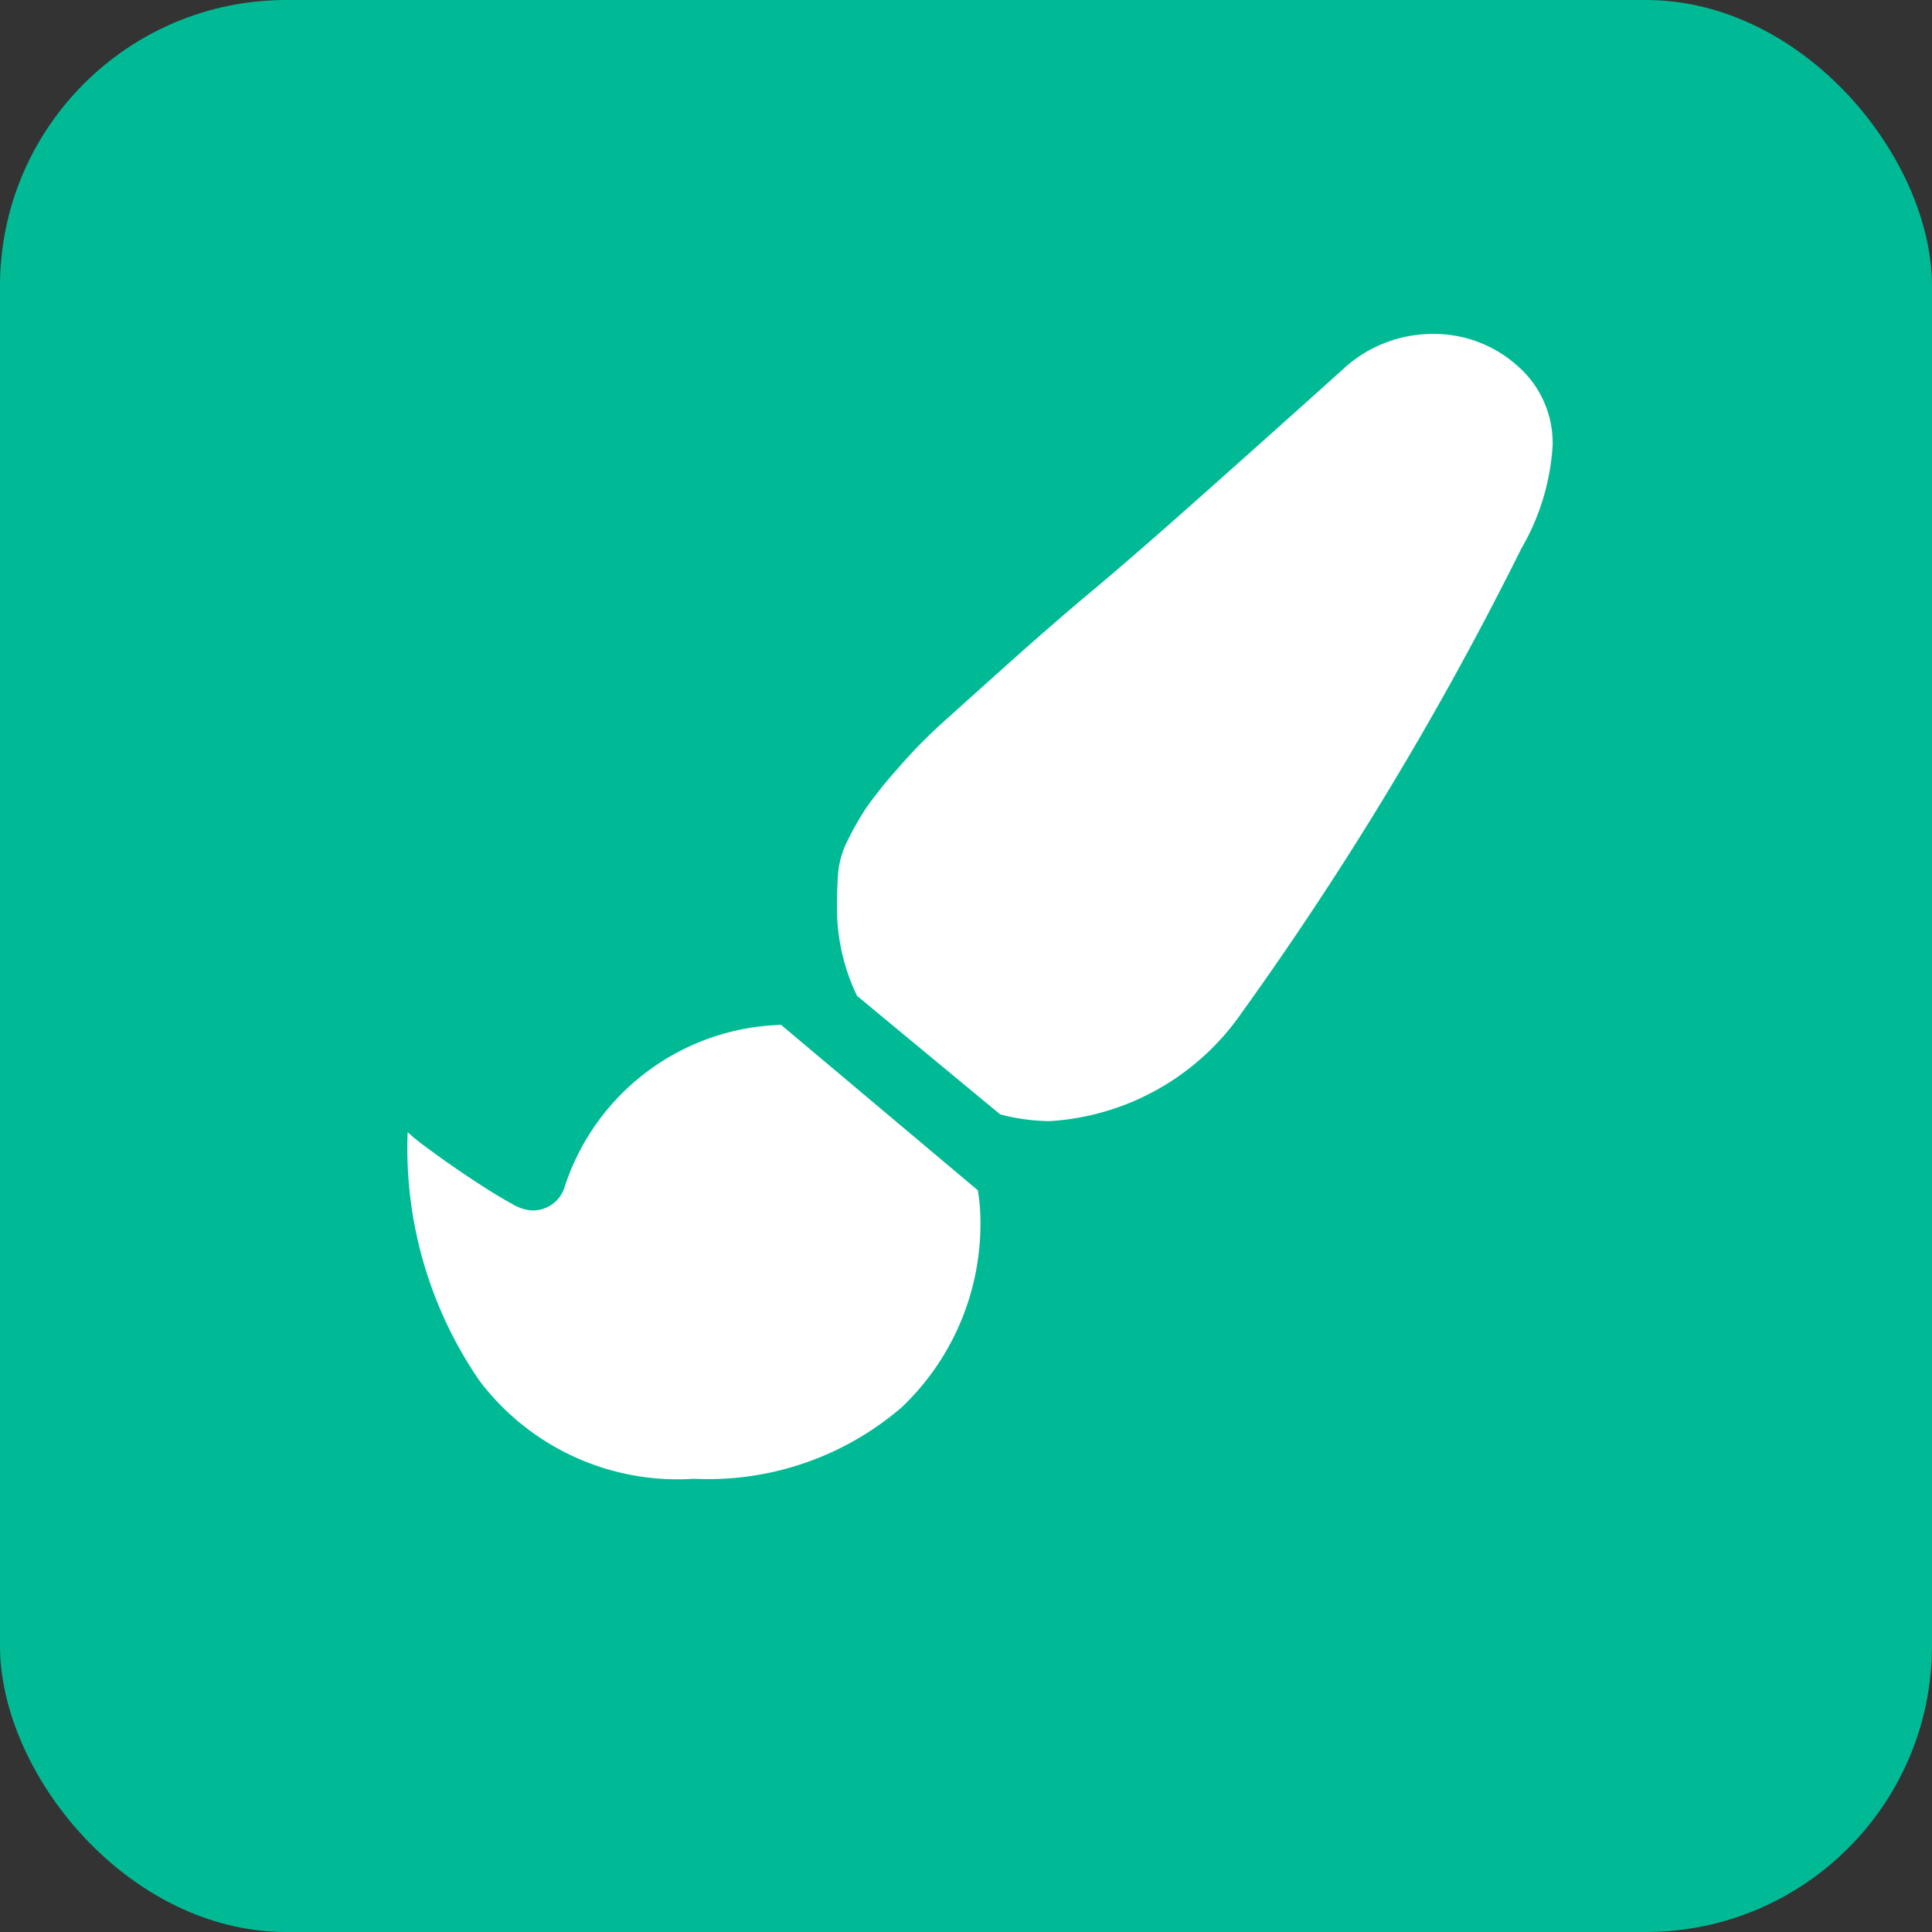
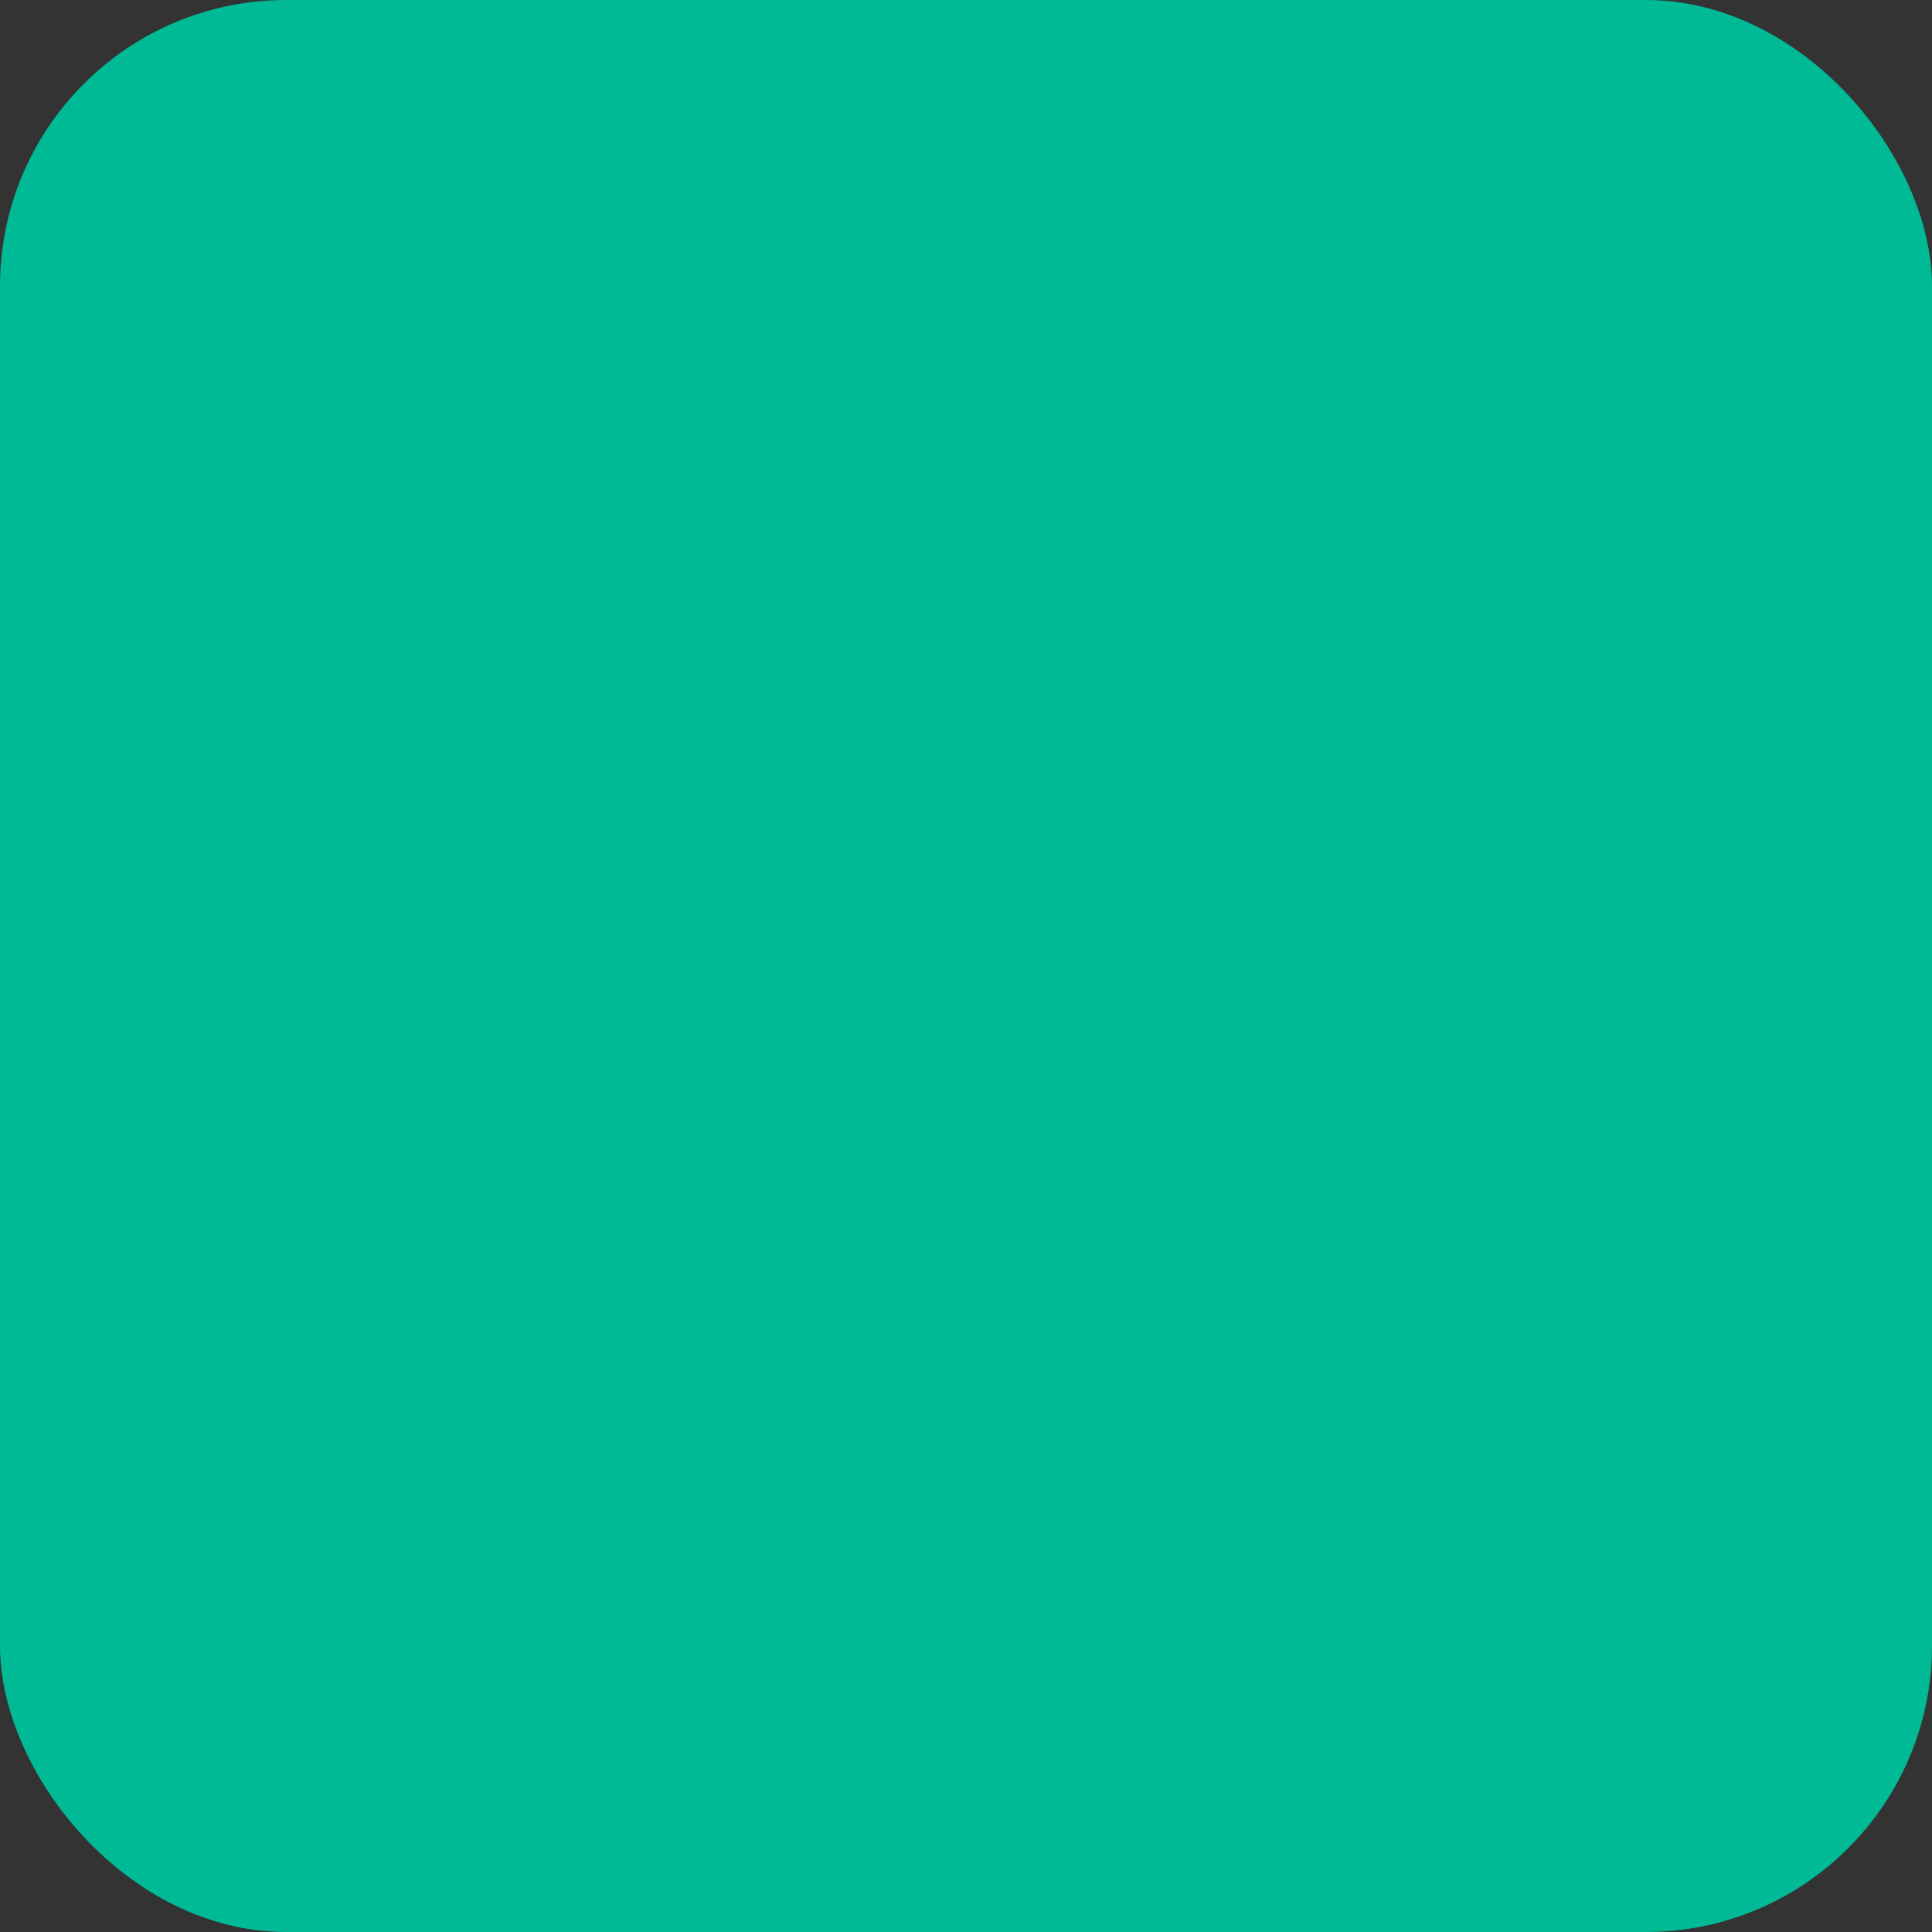
<svg xmlns="http://www.w3.org/2000/svg" viewBox="0 0 27 27">
  <rect x="0" y="0" width="27" height="27" fill="#333333" stroke="none" />
  <defs>
    <style>.cls-1{fill:#00ba96;}.cls-2{fill:#fff;}</style>
  </defs>
  <g id="レイヤー_2" data-name="レイヤー 2">
    <g id="Layer">
      <rect class="cls-1" width="27" height="27" rx="4" />
-       <path class="cls-2" d="M10.916,14.323l2.75,2.312a2.811,2.811,0,0,1,.031.281,3.54,3.54,0,0,1-1.094,2.75,4.144,4.144,0,0,1-2.906,1,3.469,3.469,0,0,1-3-1.375,5.74,5.74,0,0,1-1-3.469,2.632,2.632,0,0,0,.25.203q.188.141.391.281.203.141.422.281.218.141.391.234a.621.621,0,0,0,.266.094.463.463,0,0,0,.469-.312A3.278,3.278,0,0,1,10.916,14.323ZM20.01,4.667a1.748,1.748,0,0,1,1.188.438,1.429,1.429,0,0,1,.5,1.125,3.261,3.261,0,0,1-.438,1.438,46.785,46.785,0,0,1-3.906,6.484,3.52,3.52,0,0,1-2.688,1.516,2.852,2.852,0,0,1-.688-.094l-2-1.656a2.816,2.816,0,0,1-.281-1.219c0-.188.005-.354.016-.5a1.255,1.255,0,0,1,.141-.469,4.069,4.069,0,0,1,.25-.438,6.089,6.089,0,0,1,.438-.547,7.318,7.318,0,0,1,.625-.641q.312-.281.922-.828.609-.546,1.188-1.031.578-.483,1.562-1.359.984-.875,1.922-1.719A1.839,1.839,0,0,1,20.01,4.667Z" />
    </g>
  </g>
</svg>